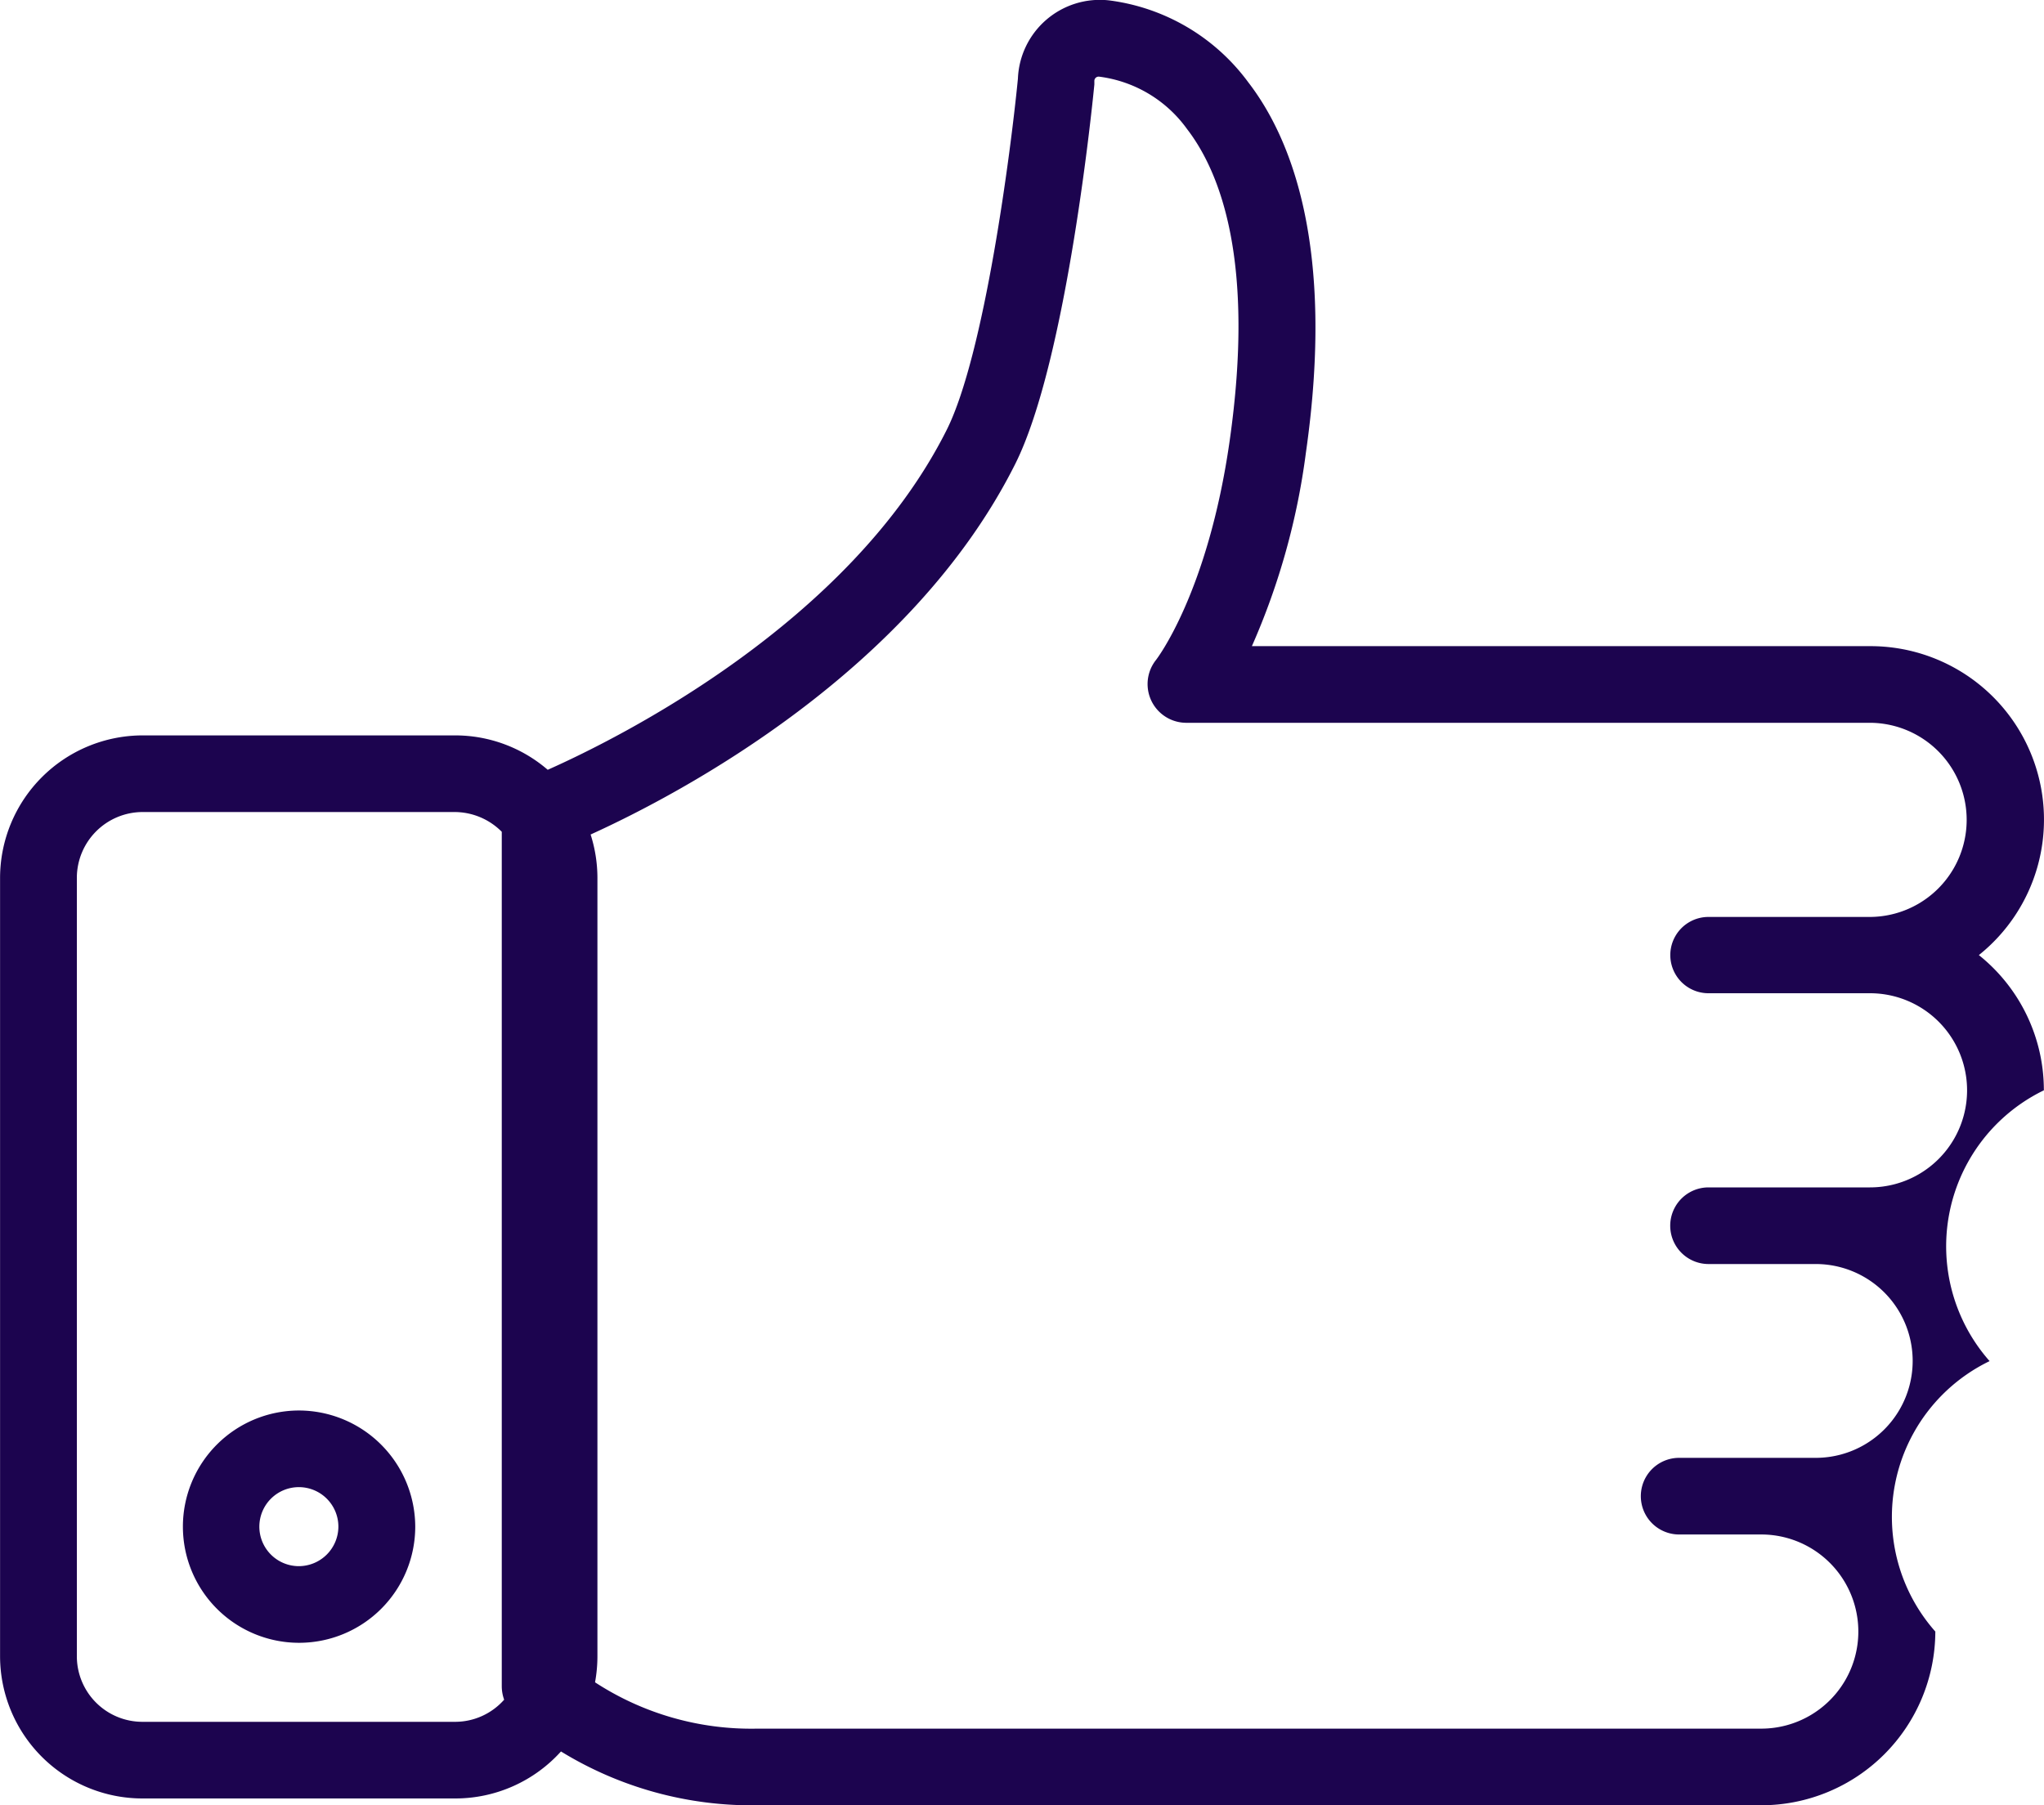
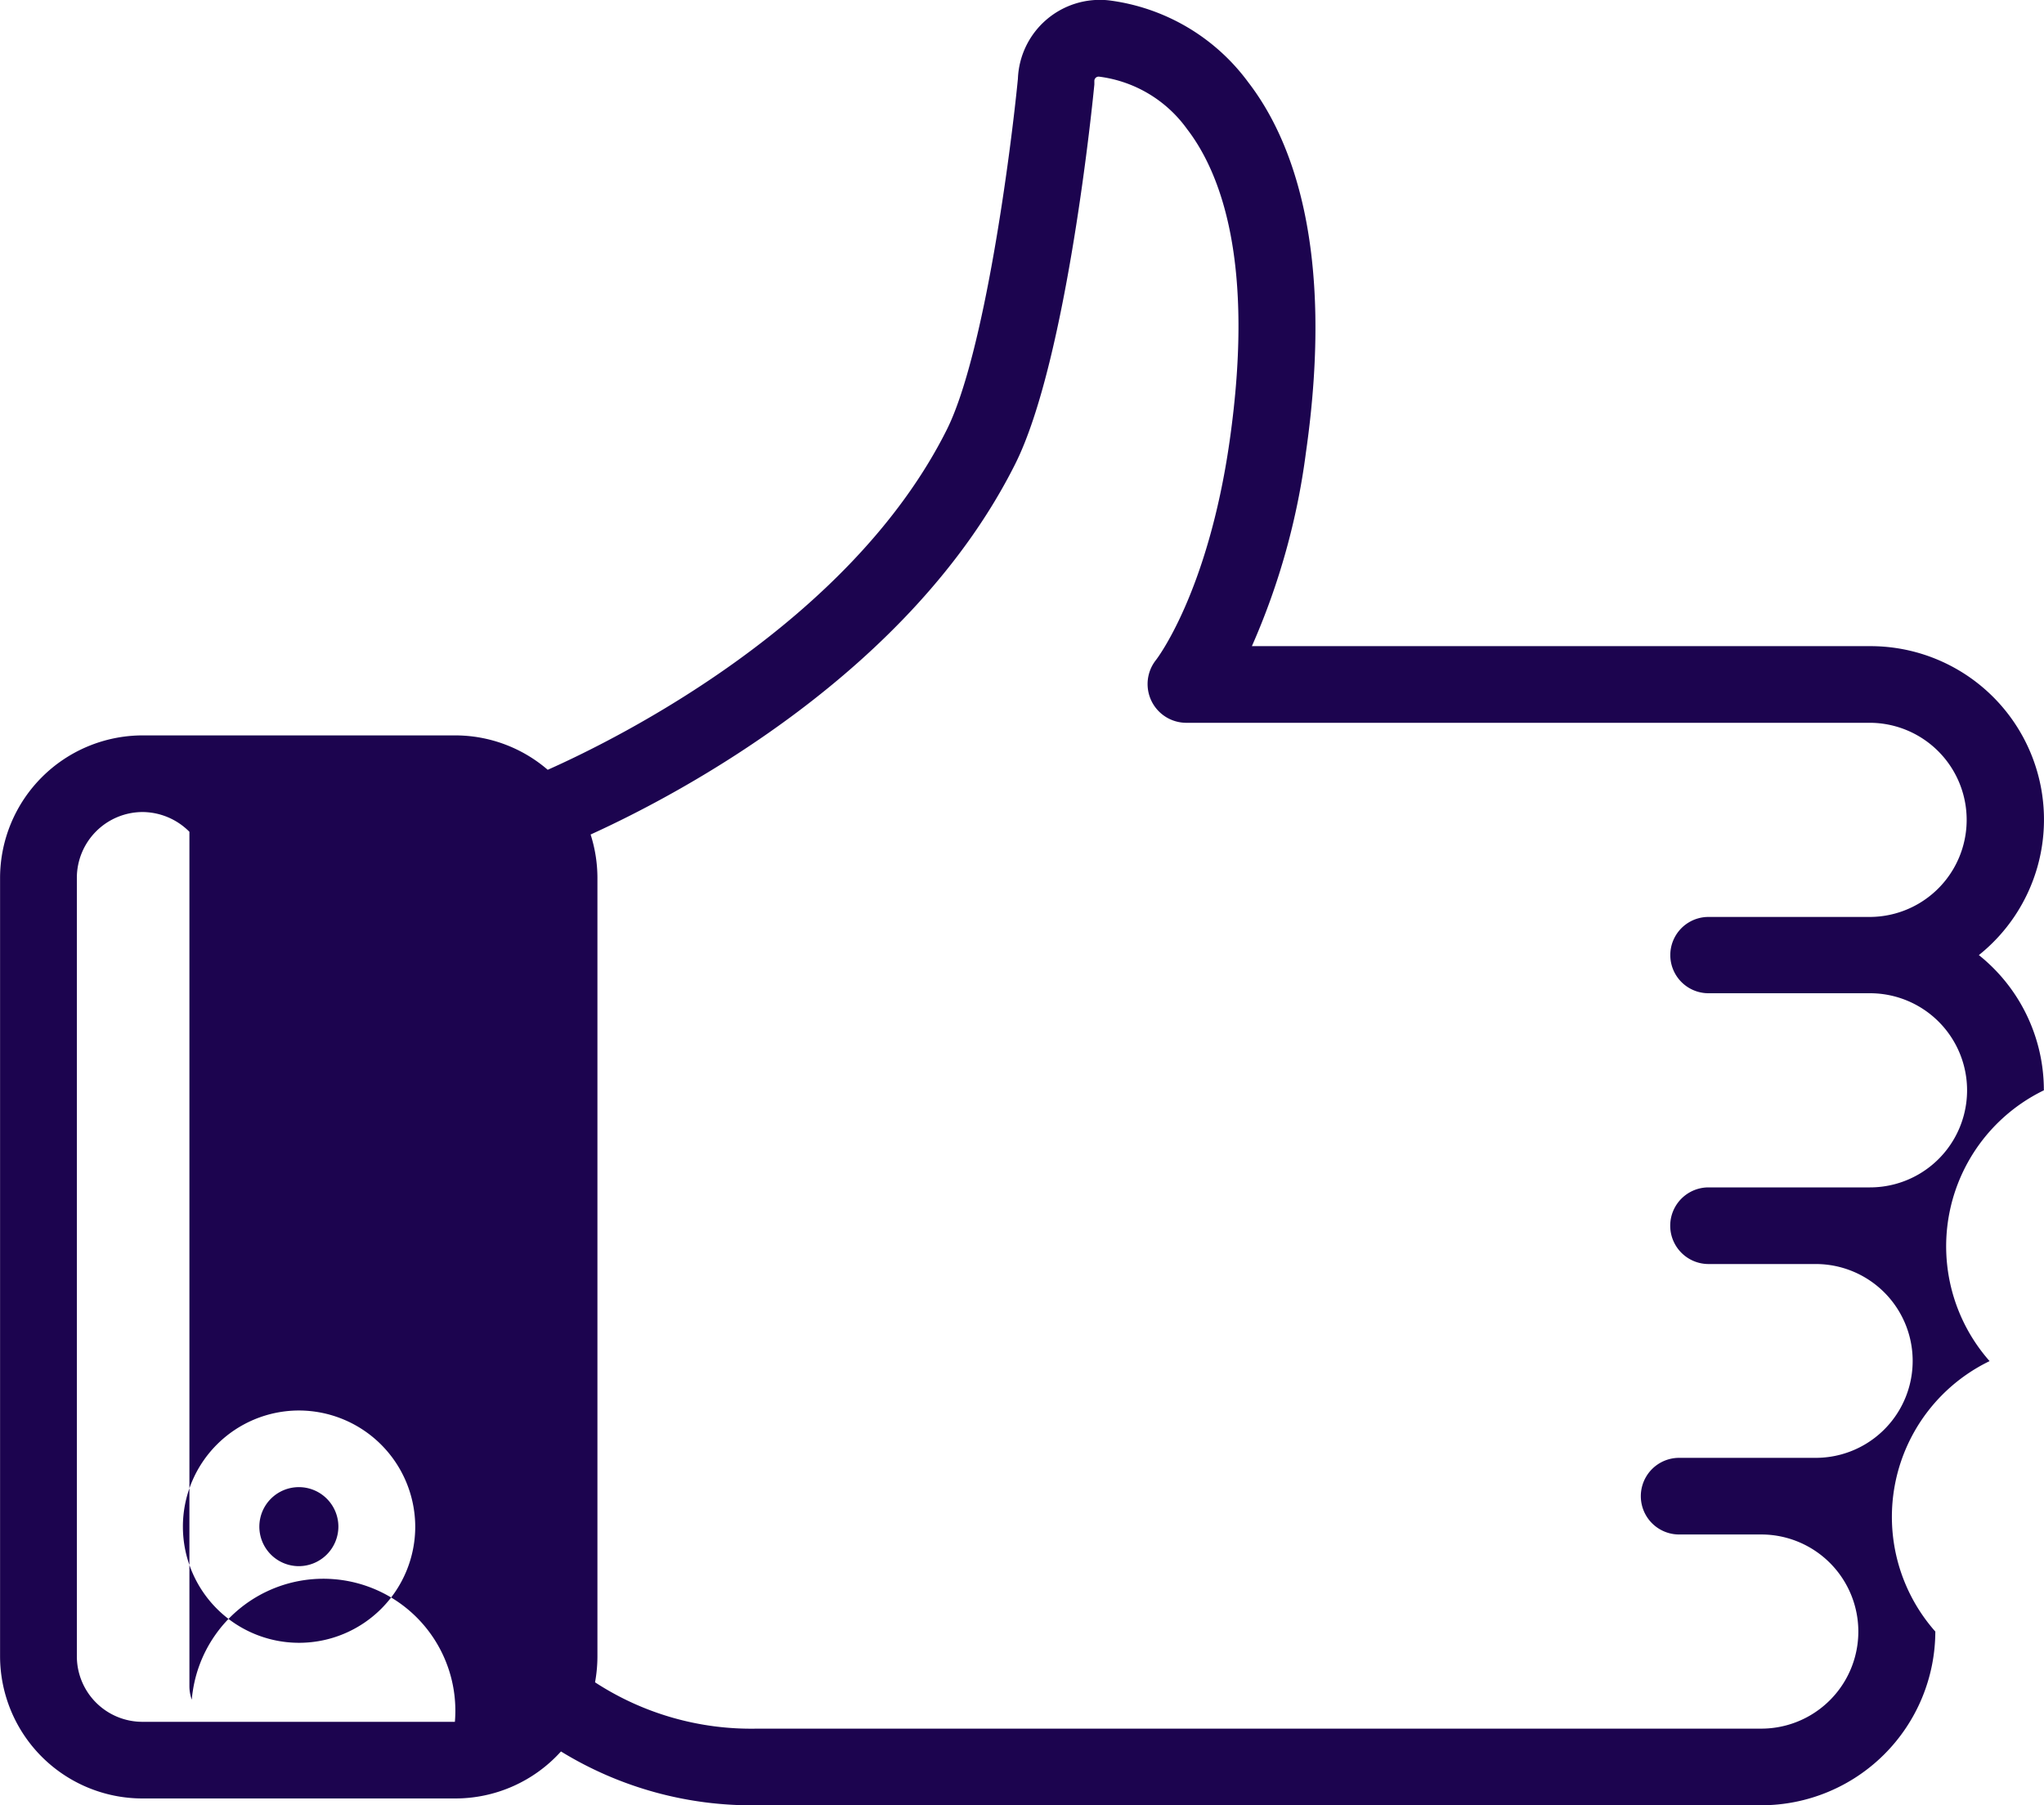
<svg xmlns="http://www.w3.org/2000/svg" width="60" height="53" viewBox="0 0 60 53">
  <defs>
    <style>
      .cls-1 {
        fill: #1c044f;
        fill-rule: evenodd;
      }
    </style>
  </defs>
-   <path class="cls-1" d="M535.769,1725.41a3.41,3.41,0,1,0,3.42,3.41A3.42,3.42,0,0,0,535.769,1725.41Zm0,4.57a1.16,1.16,0,1,1,1.164-1.16A1.164,1.164,0,0,1,535.769,1729.98Zm49.319-17.94a5.093,5.093,0,0,0-3.2-9.07H563.748a20.6,20.6,0,0,0,1.587-5.69c0.864-6.04-.442-9.24-1.69-10.86a6.016,6.016,0,0,0-4.1-2.41,2.408,2.408,0,0,0-2.665,2.3c-0.211,2.16-.983,8.1-2.09,10.31-2.842,5.67-9.619,9.05-11.712,9.98a4.161,4.161,0,0,0-2.723-1.01h-9.169a4.19,4.19,0,0,0-4.184,4.18v22.86a4.181,4.181,0,0,0,4.184,4.17h9.169a4.178,4.178,0,0,0,3.112-1.38,10.7,10.7,0,0,0,5.764,1.58H578.7a5.112,5.112,0,0,0,5.11-5.1,5.081,5.081,0,0,1,1.593-7.94,5.091,5.091,0,0,1,1.593-7.95A5.075,5.075,0,0,0,585.088,1712.04Zm-44.735,22.51h-9.169a1.925,1.925,0,0,1-1.928-1.92v-22.86a1.934,1.934,0,0,1,1.928-1.93h9.169a1.954,1.954,0,0,1,1.376.58v25.09a1.164,1.164,0,0,0,.07.39A1.921,1.921,0,0,1,540.353,1734.55Zm36.8-21.39h4.739a2.85,2.85,0,1,1,0,5.7h-4.739a1.125,1.125,0,1,0,0,2.25H580.3a2.845,2.845,0,1,1,0,5.69h-4.01a1.125,1.125,0,1,0,0,2.25H578.7a2.85,2.85,0,1,1,0,5.7H549.229a8.388,8.388,0,0,1-4.762-1.36,4.255,4.255,0,0,0,.07-0.76v-22.86a4.206,4.206,0,0,0-.2-1.27c2.643-1.2,9.409-4.78,12.465-10.88,1.528-3.05,2.29-10.81,2.322-11.14,0-.04,0-0.07,0-0.11a0.126,0.126,0,0,1,.136-0.12,3.76,3.76,0,0,1,2.586,1.54c0.985,1.28,2,3.91,1.247,9.17-0.639,4.46-2.153,6.41-2.163,6.42a1.137,1.137,0,0,0,.873,1.84h20.077a2.85,2.85,0,1,1,0,5.7H577.15A1.12,1.12,0,1,0,577.151,1713.16Z" transform="translate(-527 -1684)" />
+   <path class="cls-1" d="M535.769,1725.41a3.41,3.41,0,1,0,3.42,3.41A3.42,3.42,0,0,0,535.769,1725.41Zm0,4.57a1.16,1.16,0,1,1,1.164-1.16A1.164,1.164,0,0,1,535.769,1729.98Zm49.319-17.94a5.093,5.093,0,0,0-3.2-9.07H563.748a20.6,20.6,0,0,0,1.587-5.69c0.864-6.04-.442-9.24-1.69-10.86a6.016,6.016,0,0,0-4.1-2.41,2.408,2.408,0,0,0-2.665,2.3c-0.211,2.16-.983,8.1-2.09,10.31-2.842,5.67-9.619,9.05-11.712,9.98a4.161,4.161,0,0,0-2.723-1.01h-9.169a4.19,4.19,0,0,0-4.184,4.18v22.86a4.181,4.181,0,0,0,4.184,4.17h9.169a4.178,4.178,0,0,0,3.112-1.38,10.7,10.7,0,0,0,5.764,1.58H578.7a5.112,5.112,0,0,0,5.11-5.1,5.081,5.081,0,0,1,1.593-7.94,5.091,5.091,0,0,1,1.593-7.95A5.075,5.075,0,0,0,585.088,1712.04Zm-44.735,22.51h-9.169a1.925,1.925,0,0,1-1.928-1.92v-22.86a1.934,1.934,0,0,1,1.928-1.93a1.954,1.954,0,0,1,1.376.58v25.09a1.164,1.164,0,0,0,.07.39A1.921,1.921,0,0,1,540.353,1734.55Zm36.8-21.39h4.739a2.85,2.85,0,1,1,0,5.7h-4.739a1.125,1.125,0,1,0,0,2.25H580.3a2.845,2.845,0,1,1,0,5.69h-4.01a1.125,1.125,0,1,0,0,2.25H578.7a2.85,2.85,0,1,1,0,5.7H549.229a8.388,8.388,0,0,1-4.762-1.36,4.255,4.255,0,0,0,.07-0.76v-22.86a4.206,4.206,0,0,0-.2-1.27c2.643-1.2,9.409-4.78,12.465-10.88,1.528-3.05,2.29-10.81,2.322-11.14,0-.04,0-0.07,0-0.11a0.126,0.126,0,0,1,.136-0.12,3.76,3.76,0,0,1,2.586,1.54c0.985,1.28,2,3.91,1.247,9.17-0.639,4.46-2.153,6.41-2.163,6.42a1.137,1.137,0,0,0,.873,1.84h20.077a2.85,2.85,0,1,1,0,5.7H577.15A1.12,1.12,0,1,0,577.151,1713.16Z" transform="translate(-527 -1684)" />
</svg>